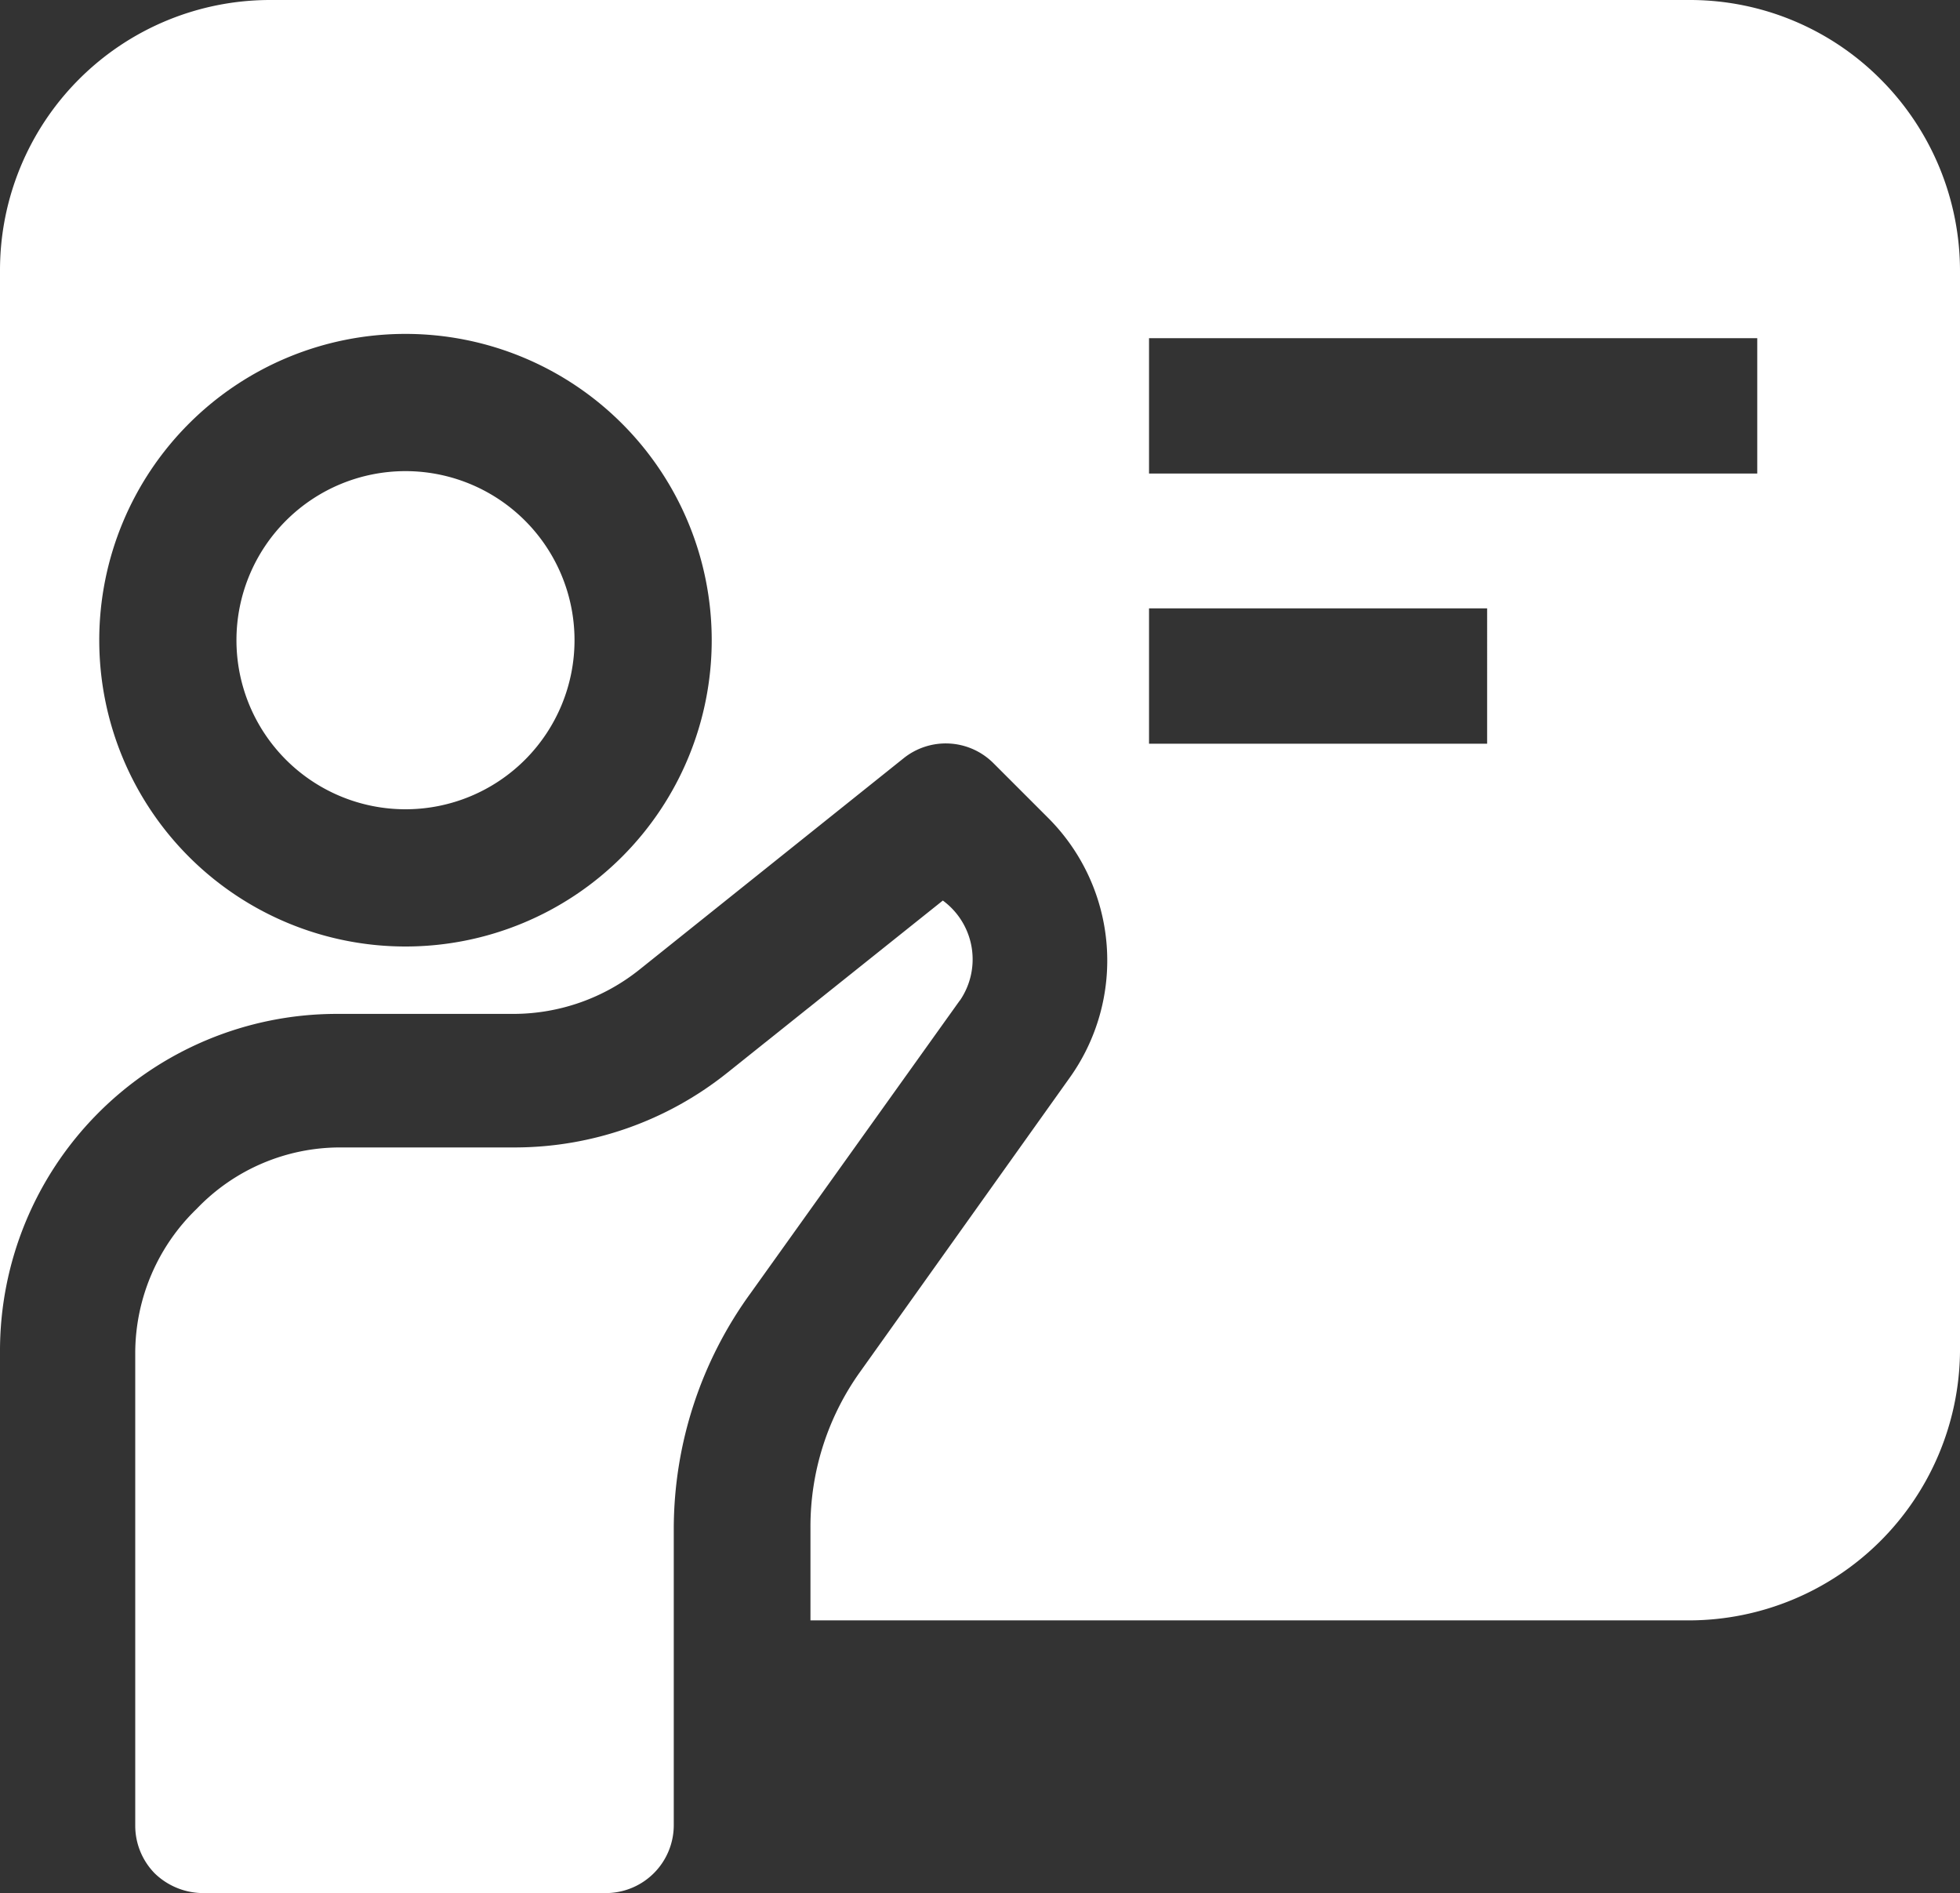
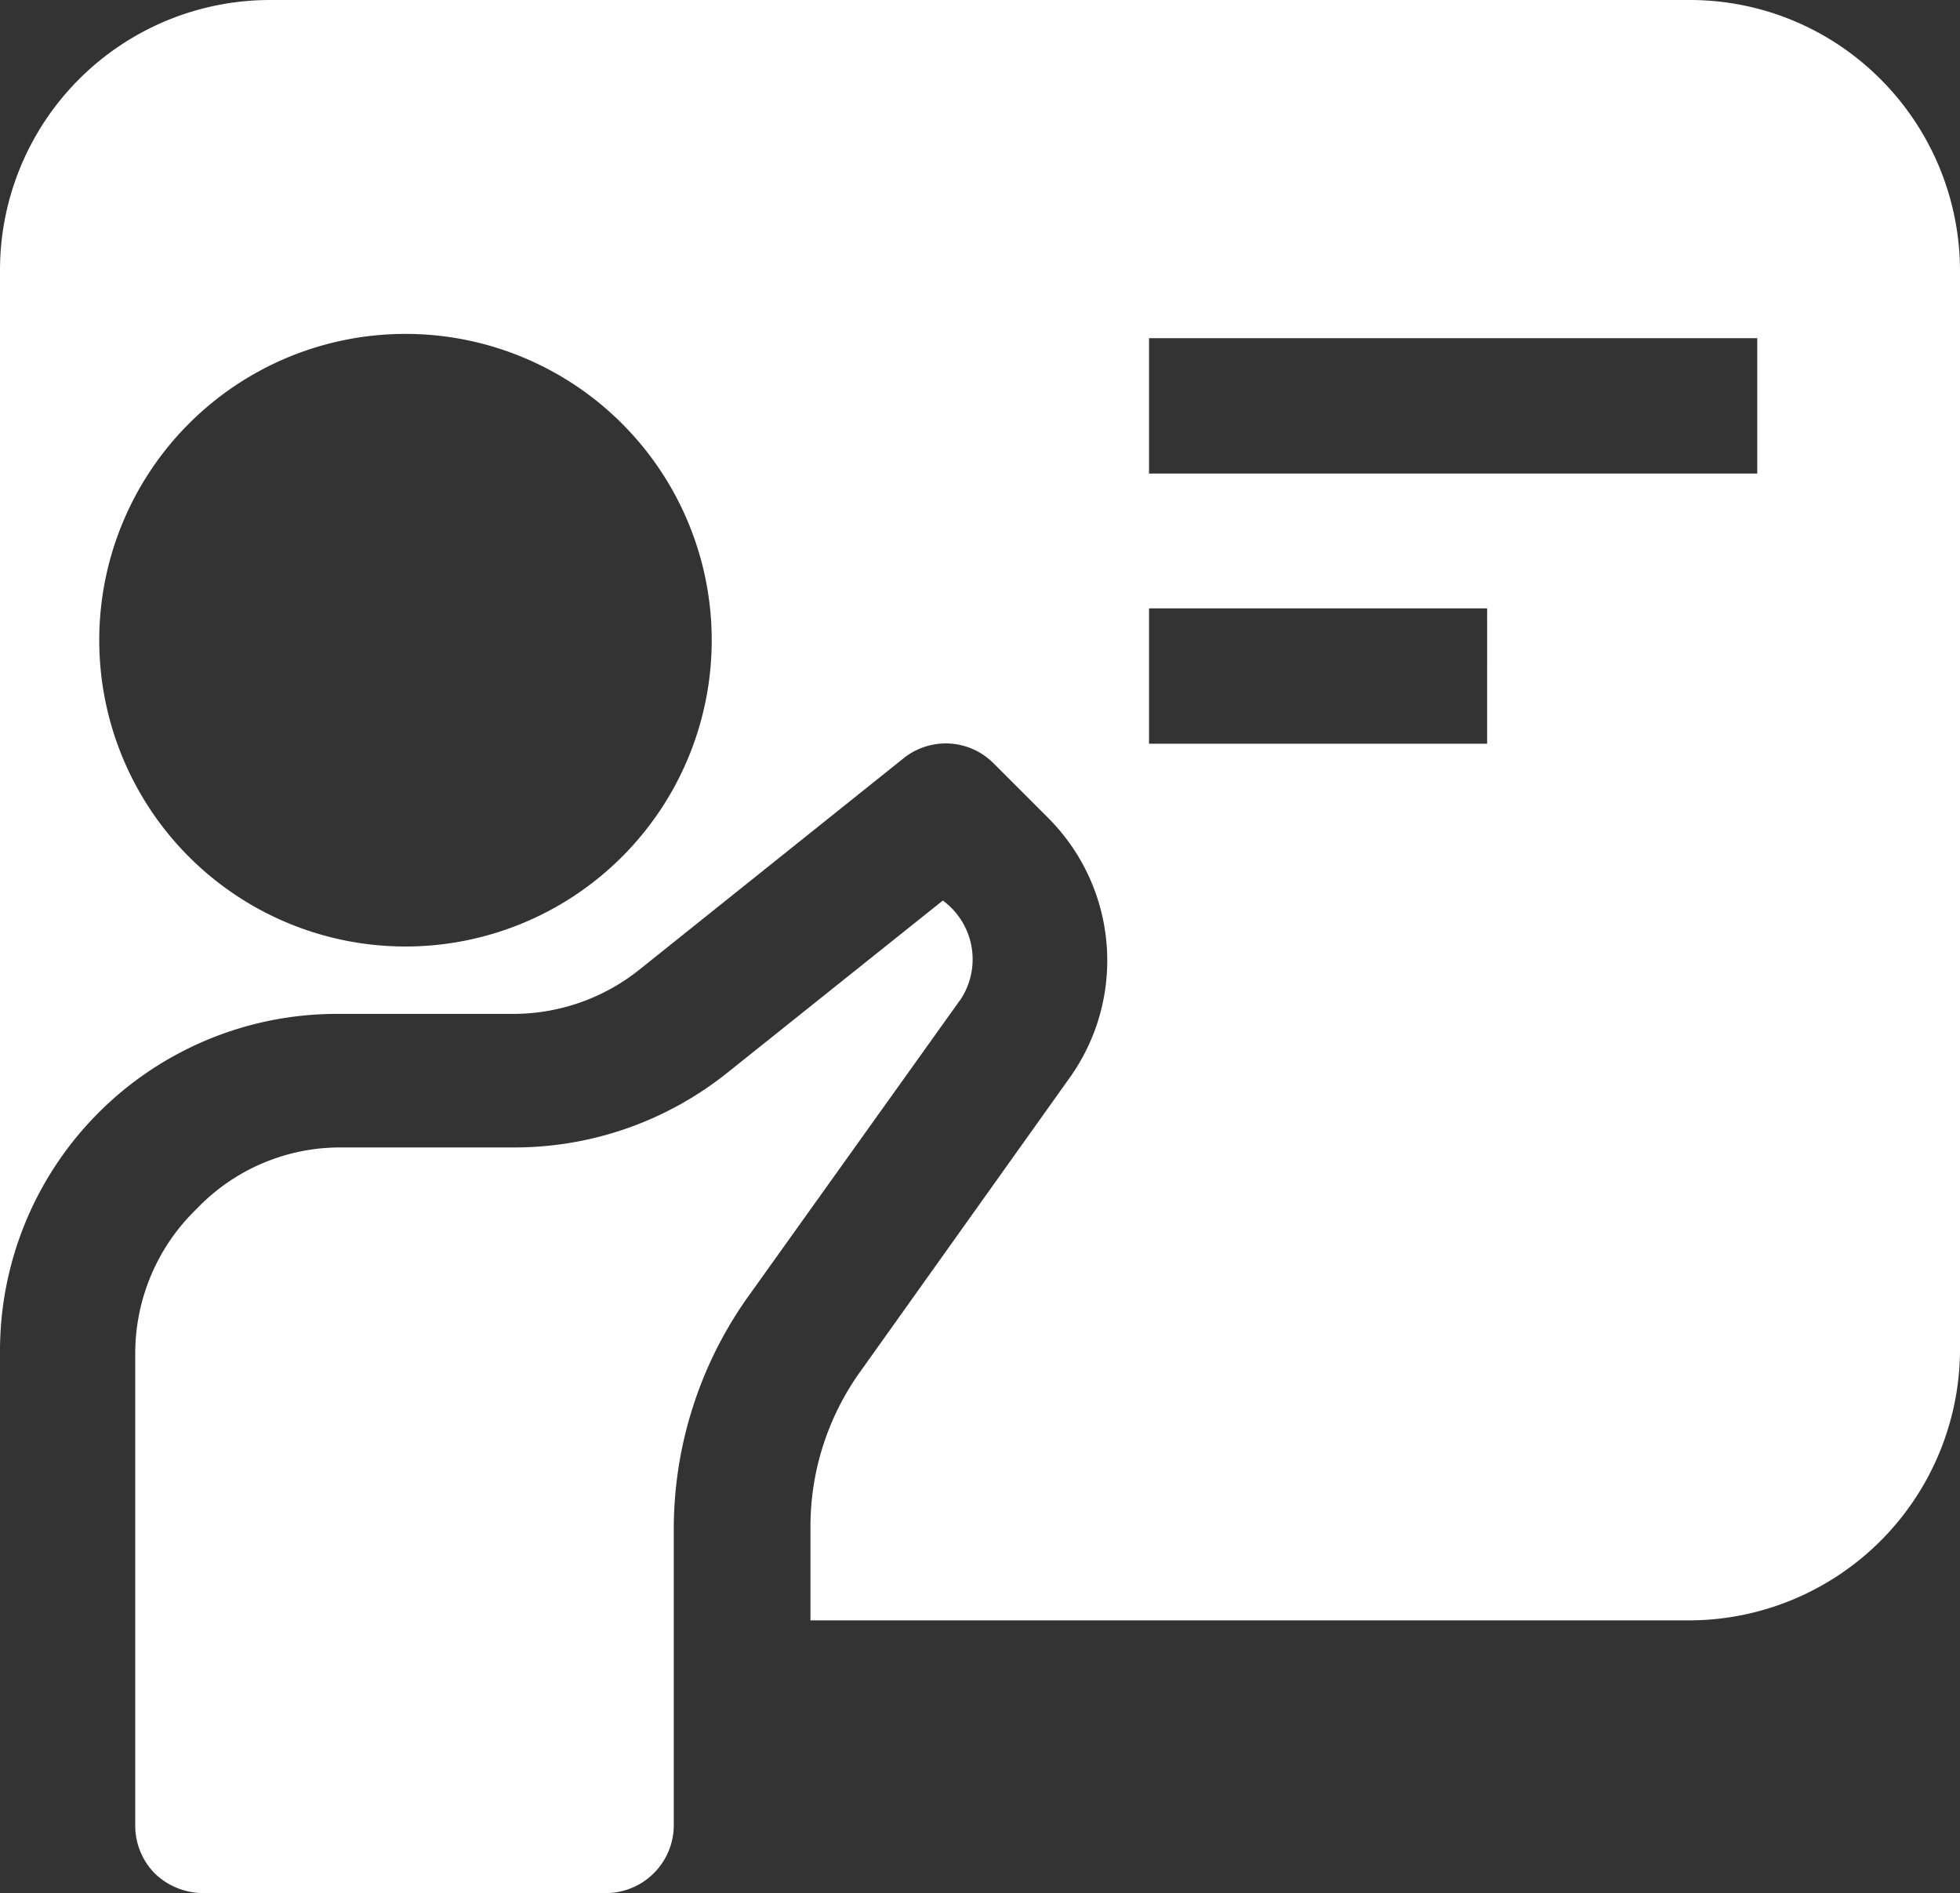
<svg xmlns="http://www.w3.org/2000/svg" id="cta-2-orientation" width="50" height="48.281" viewBox="0 0 50 48.281">
  <rect x="0" y="0" width="50" height="48.281" fill="#333333" stroke="none" />
  <path id="Path_41092" data-name="Path 41092" d="M47.969,2.016A6.86,6.86,0,0,0,43.109,0H6.891A6.891,6.891,0,0,0,0,6.89c0,.021,0,.042,0,.063V34.484a8.594,8.594,0,0,1,8.562-8.625h4.531a5.157,5.157,0,0,0,3.234-1.141l6.719-5.375a1.719,1.719,0,0,1,2.3.125l1.391,1.391a5.141,5.141,0,0,1,.531,6.656l-5.312,7.453a6.781,6.781,0,0,0-1.281,4v2.359H43.109A6.922,6.922,0,0,0,50,34.484V6.953A6.922,6.922,0,0,0,47.969,2.016ZM10.344,24.14a7.812,7.812,0,1,1,7.812-7.812,7.812,7.812,0,0,1-7.812,7.812m27.593-5.172H29.312V15.516h8.625Zm6.891-6.891H29.312V8.625H44.828Z" transform="translate(0 0)" fill="#fff" fill-rule="evenodd" />
  <path id="Path_41093" data-name="Path 41093" d="M52.465,211.614l-5.328,7.453a10.235,10.235,0,0,0-1.969,6v7.594a1.734,1.734,0,0,1-1.719,1.719h-10.3a1.781,1.781,0,0,1-1.219-.5,1.735,1.735,0,0,1-.5-1.219V220.583A5.125,5.125,0,0,1,33,216.926a5.062,5.062,0,0,1,3.656-1.563h4.469a8.687,8.687,0,0,0,5.391-1.891l5.516-4.406a1.859,1.859,0,0,1,.437,2.547" transform="translate(-27.98 -186.098)" fill="#fff" fill-rule="evenodd" />
-   <path id="Path_41094" data-name="Path 41094" d="M63.525,113.682a4.312,4.312,0,1,1-4.312-4.312,4.312,4.312,0,0,1,4.312,4.312" transform="translate(-48.869 -97.354)" fill="#fff" fill-rule="evenodd" />
</svg>